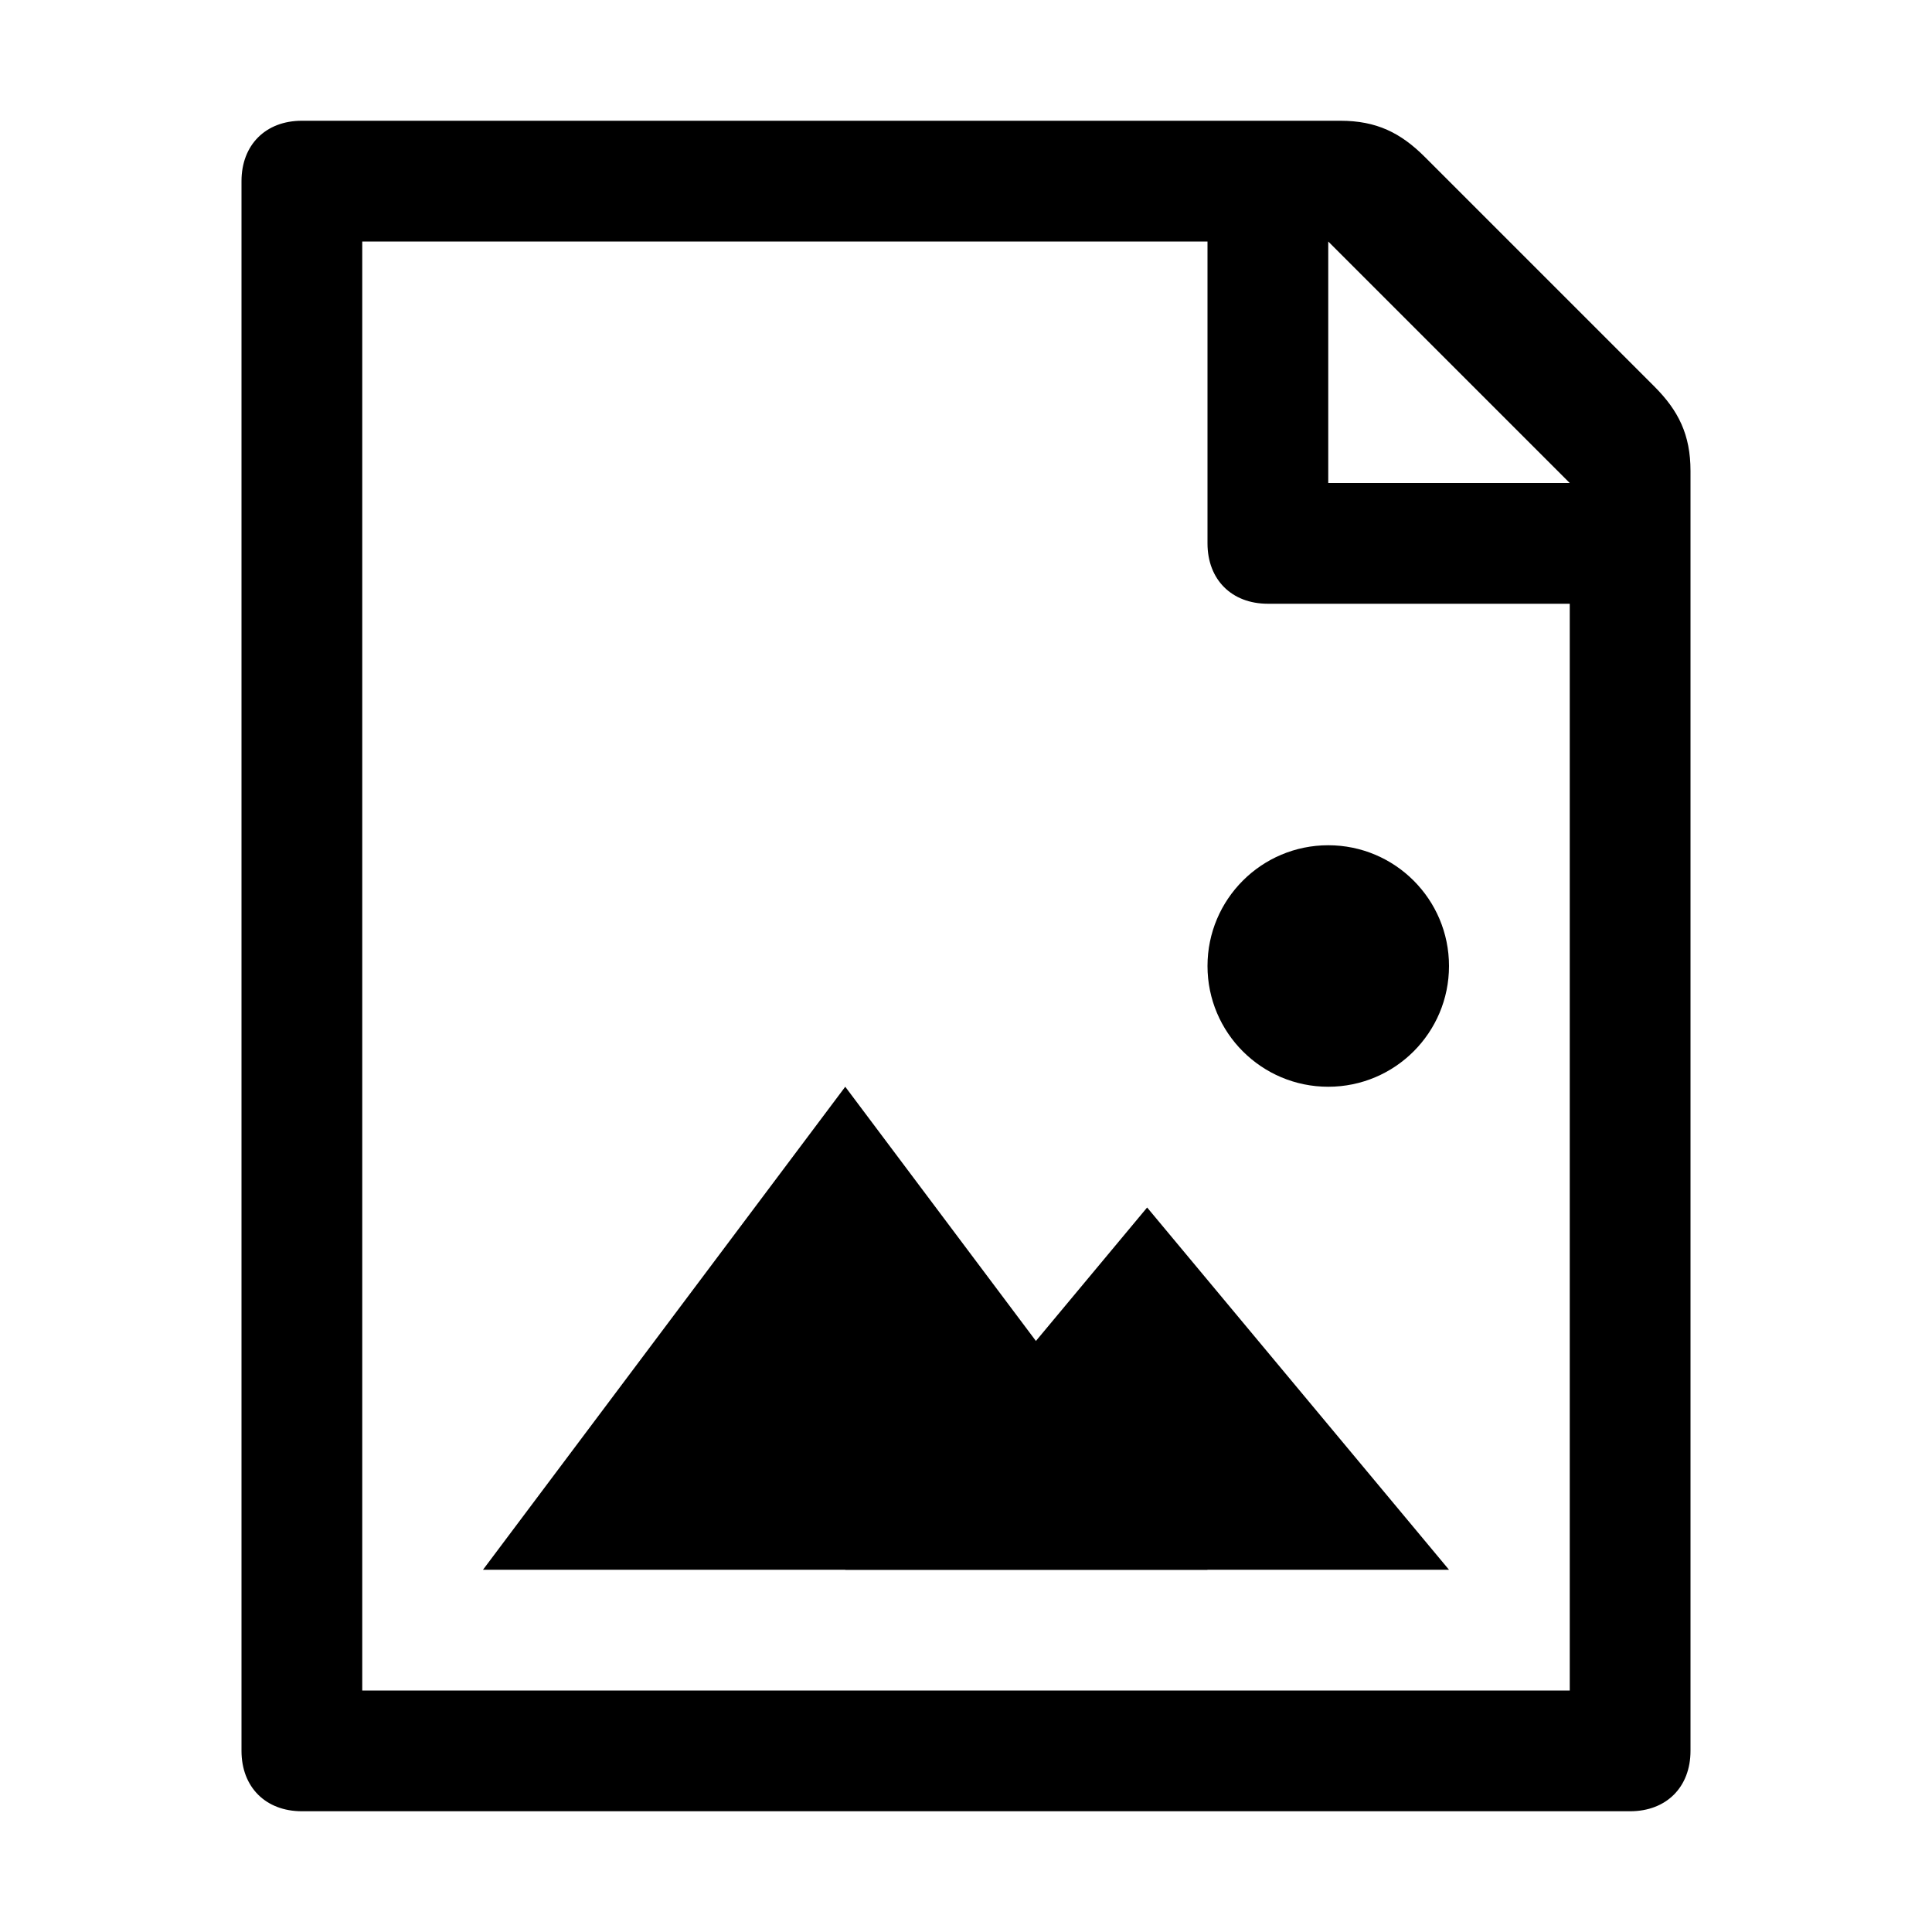
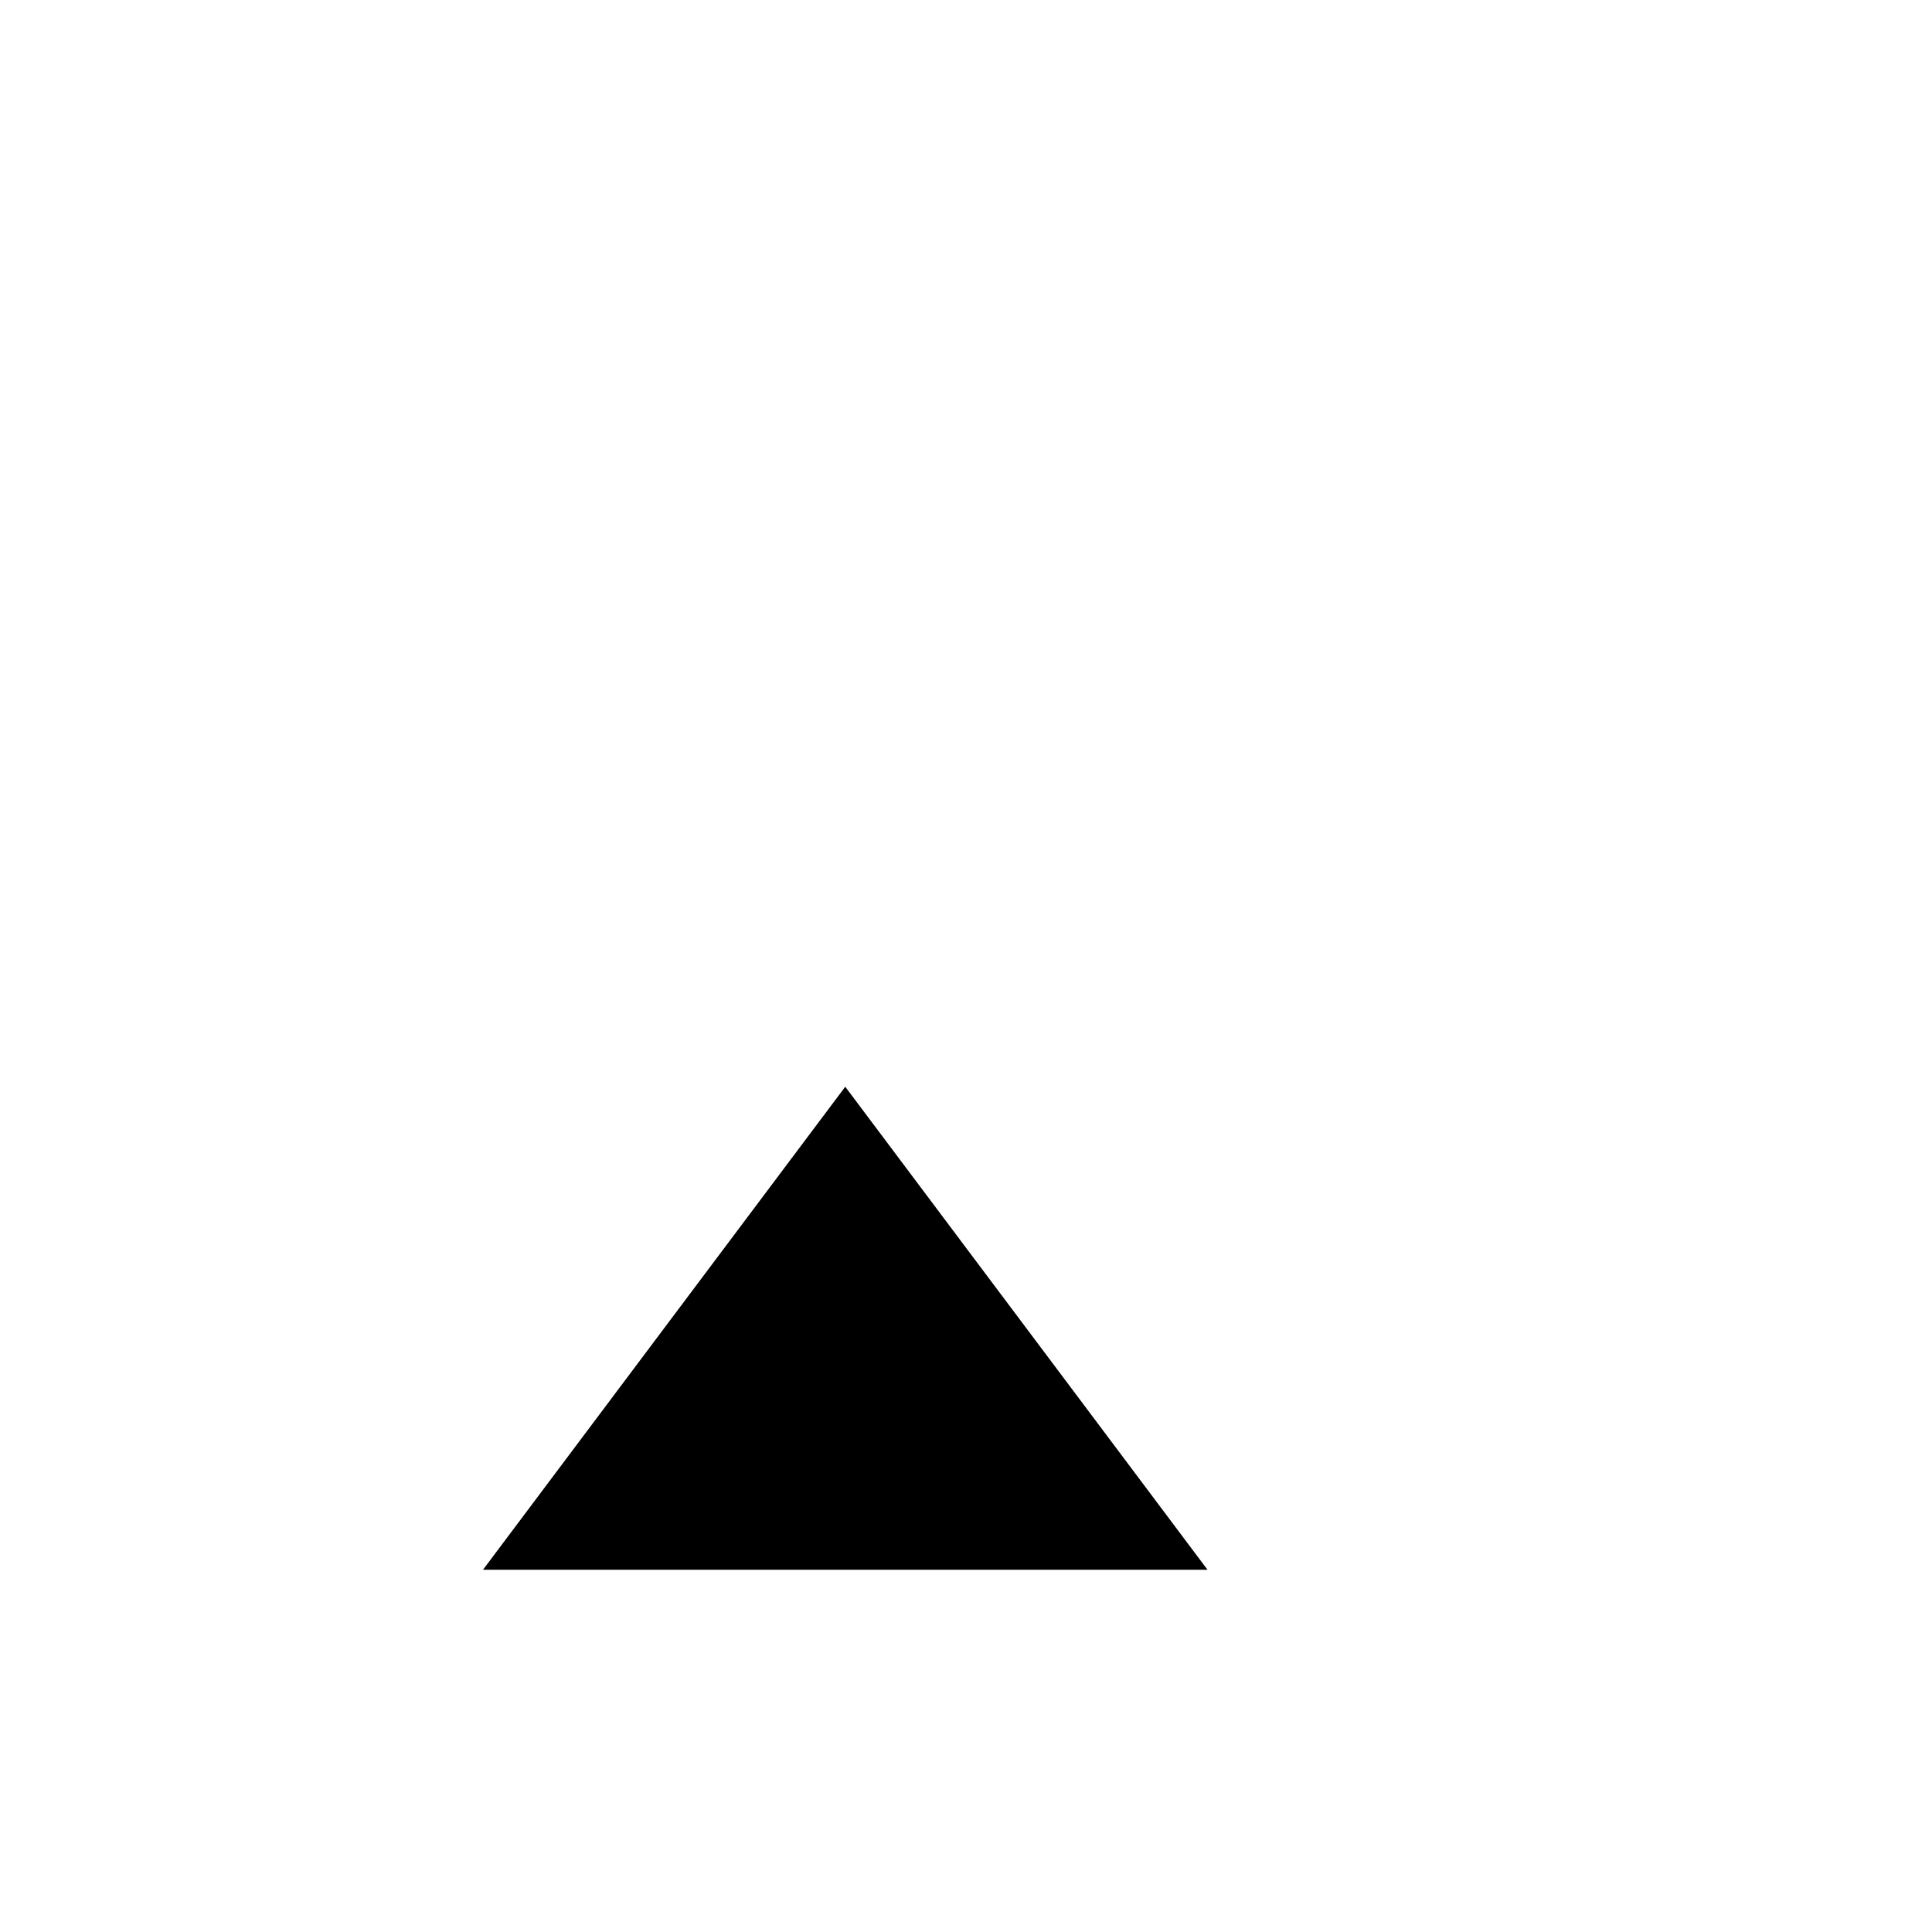
<svg xmlns="http://www.w3.org/2000/svg" viewBox="0 0 512 512">
-   <path d="M438.4 102.4l-60.8-60.8c-6.4-6.4-12.8-9.6-22.4-9.6H80c-9.6 0-16 6.4-16 16v416c0 9.6 6.4 16 16 16h352c9.6 0 16-6.4 16-16V124.8c0-9.6-3.2-16-9.6-22.4zM416 448H96V64h224v80c0 9.6 6.4 16 16 16h80v288zm-64-320V64l64 64h-64z" />
  <path d="M320 416H128l96-128 96 128z" />
-   <path d="M384 416H224l80-96 80 96z" />
-   <circle cx="352" cy="256" r="32" />
</svg>